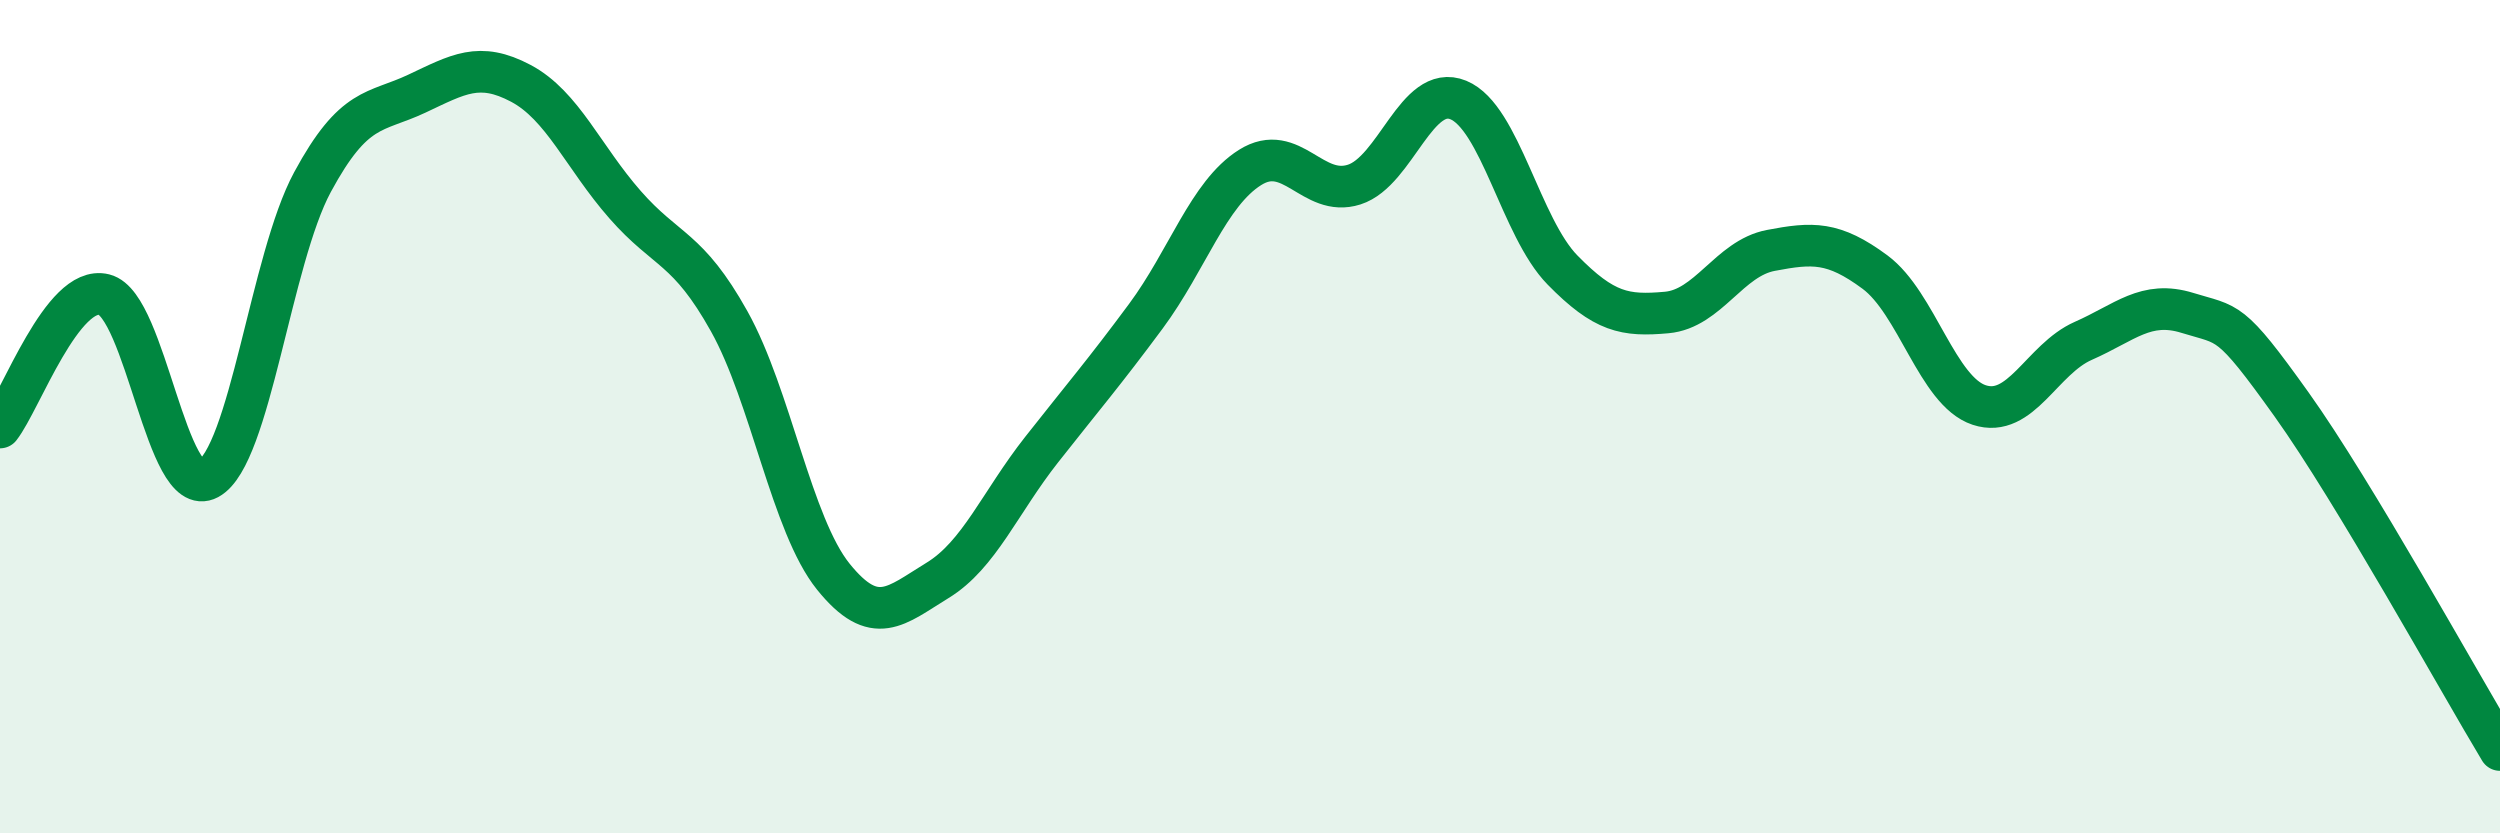
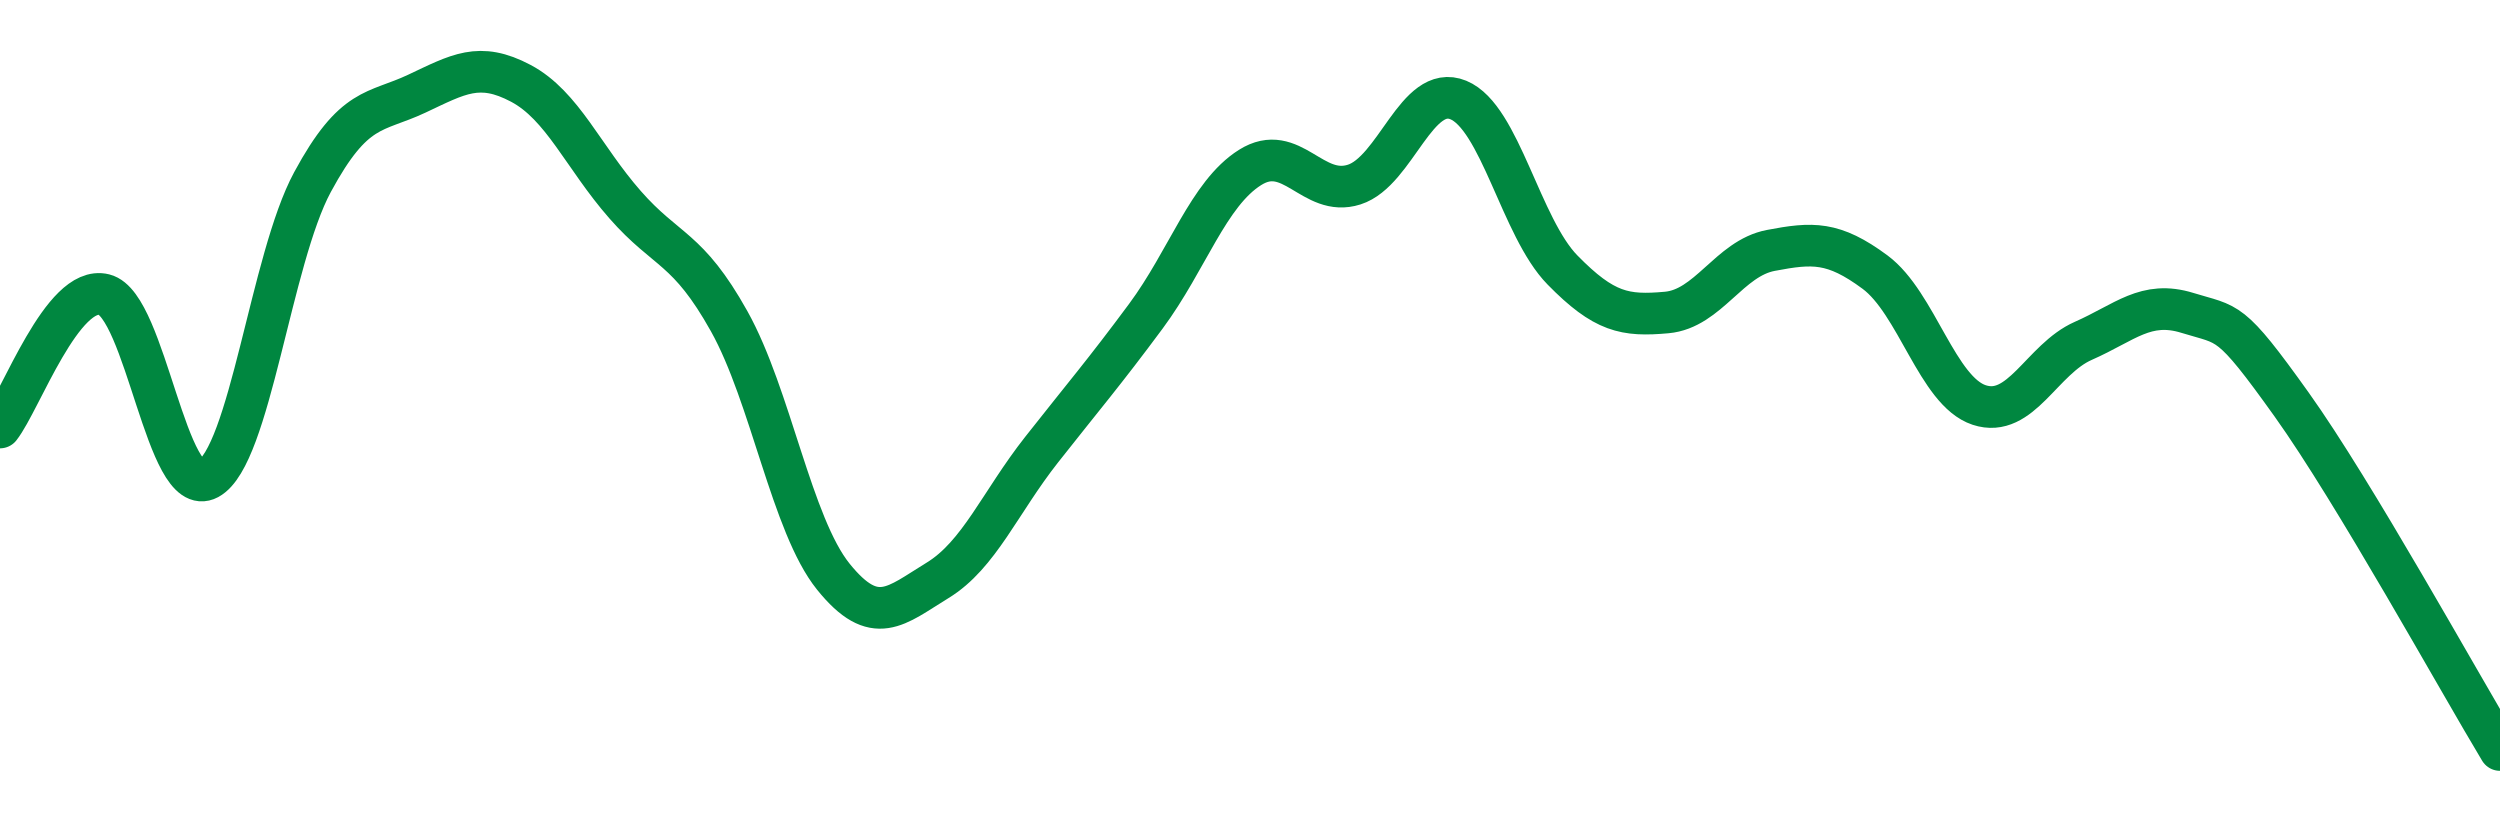
<svg xmlns="http://www.w3.org/2000/svg" width="60" height="20" viewBox="0 0 60 20">
-   <path d="M 0,10.26 C 0.5,9.62 1.5,6.82 2.5,7.07 C 3.5,7.32 4,12.03 5,11.49 C 6,10.95 6.5,6.22 7.5,4.37 C 8.5,2.52 9,2.72 10,2.25 C 11,1.78 11.5,1.47 12.5,2 C 13.5,2.53 14,3.77 15,4.91 C 16,6.05 16.5,5.92 17.5,7.71 C 18.5,9.5 19,12.6 20,13.84 C 21,15.08 21.5,14.54 22.5,13.93 C 23.5,13.32 24,12.06 25,10.79 C 26,9.52 26.5,8.94 27.5,7.59 C 28.5,6.24 29,4.65 30,4.02 C 31,3.39 31.5,4.75 32.5,4.43 C 33.5,4.11 34,1.99 35,2.4 C 36,2.81 36.5,5.46 37.5,6.48 C 38.5,7.5 39,7.59 40,7.5 C 41,7.41 41.5,6.2 42.5,6.01 C 43.5,5.82 44,5.79 45,6.53 C 46,7.27 46.5,9.39 47.5,9.72 C 48.5,10.05 49,8.62 50,8.18 C 51,7.74 51.5,7.2 52.5,7.51 C 53.5,7.82 53.5,7.61 55,9.71 C 56.5,11.81 59,16.34 60,18L60 20L0 20Z" fill="#008740" opacity="0.1" stroke-linecap="round" stroke-linejoin="round" />
  <path d="M 0,10.26 C 0.5,9.62 1.5,6.82 2.5,7.07 C 3.5,7.32 4,12.03 5,11.49 C 6,10.95 6.5,6.22 7.5,4.37 C 8.5,2.52 9,2.72 10,2.25 C 11,1.78 11.5,1.47 12.5,2 C 13.5,2.53 14,3.77 15,4.91 C 16,6.05 16.5,5.92 17.5,7.71 C 18.5,9.5 19,12.6 20,13.84 C 21,15.08 21.5,14.54 22.5,13.93 C 23.5,13.32 24,12.06 25,10.79 C 26,9.52 26.5,8.94 27.5,7.59 C 28.5,6.24 29,4.65 30,4.02 C 31,3.39 31.5,4.75 32.5,4.43 C 33.5,4.11 34,1.99 35,2.4 C 36,2.81 36.5,5.46 37.5,6.48 C 38.5,7.5 39,7.59 40,7.5 C 41,7.41 41.5,6.2 42.5,6.01 C 43.5,5.82 44,5.79 45,6.53 C 46,7.27 46.5,9.39 47.5,9.72 C 48.5,10.05 49,8.62 50,8.18 C 51,7.74 51.5,7.2 52.5,7.51 C 53.5,7.82 53.5,7.61 55,9.71 C 56.5,11.81 59,16.34 60,18" stroke="#008740" stroke-width="1" fill="none" stroke-linecap="round" stroke-linejoin="round" />
</svg>